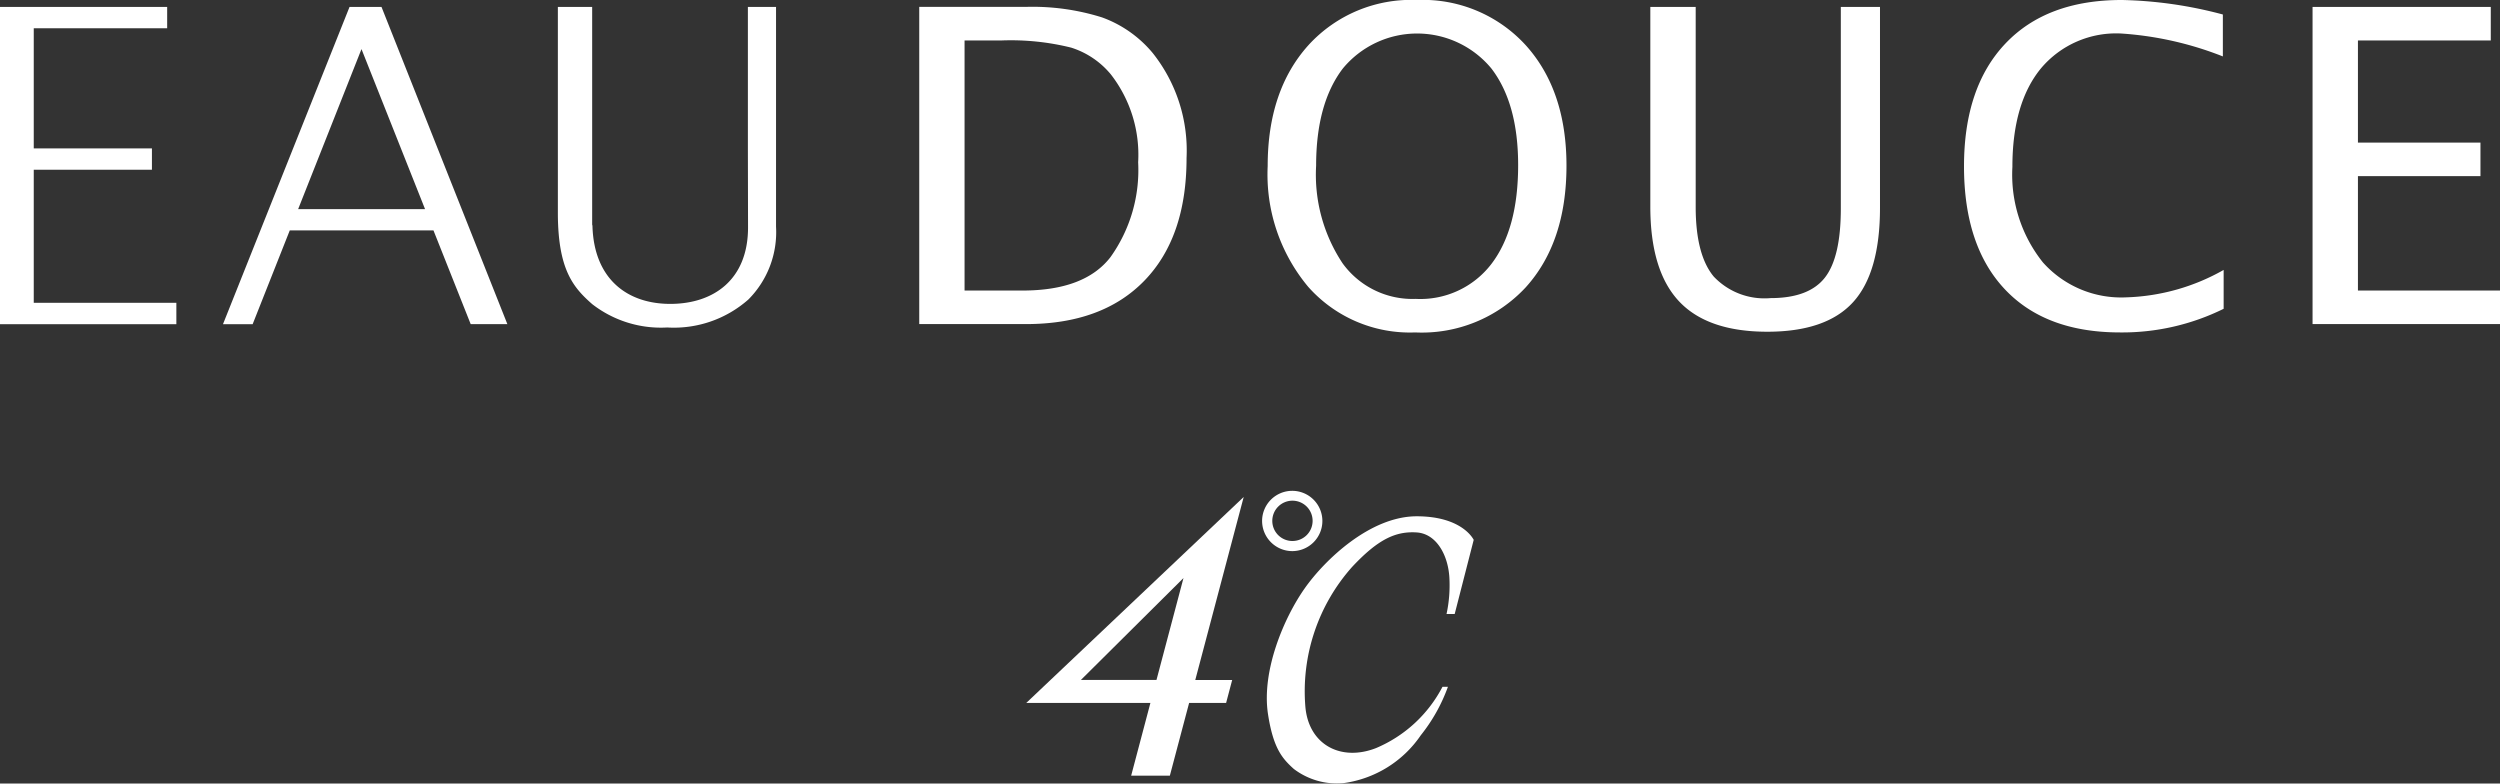
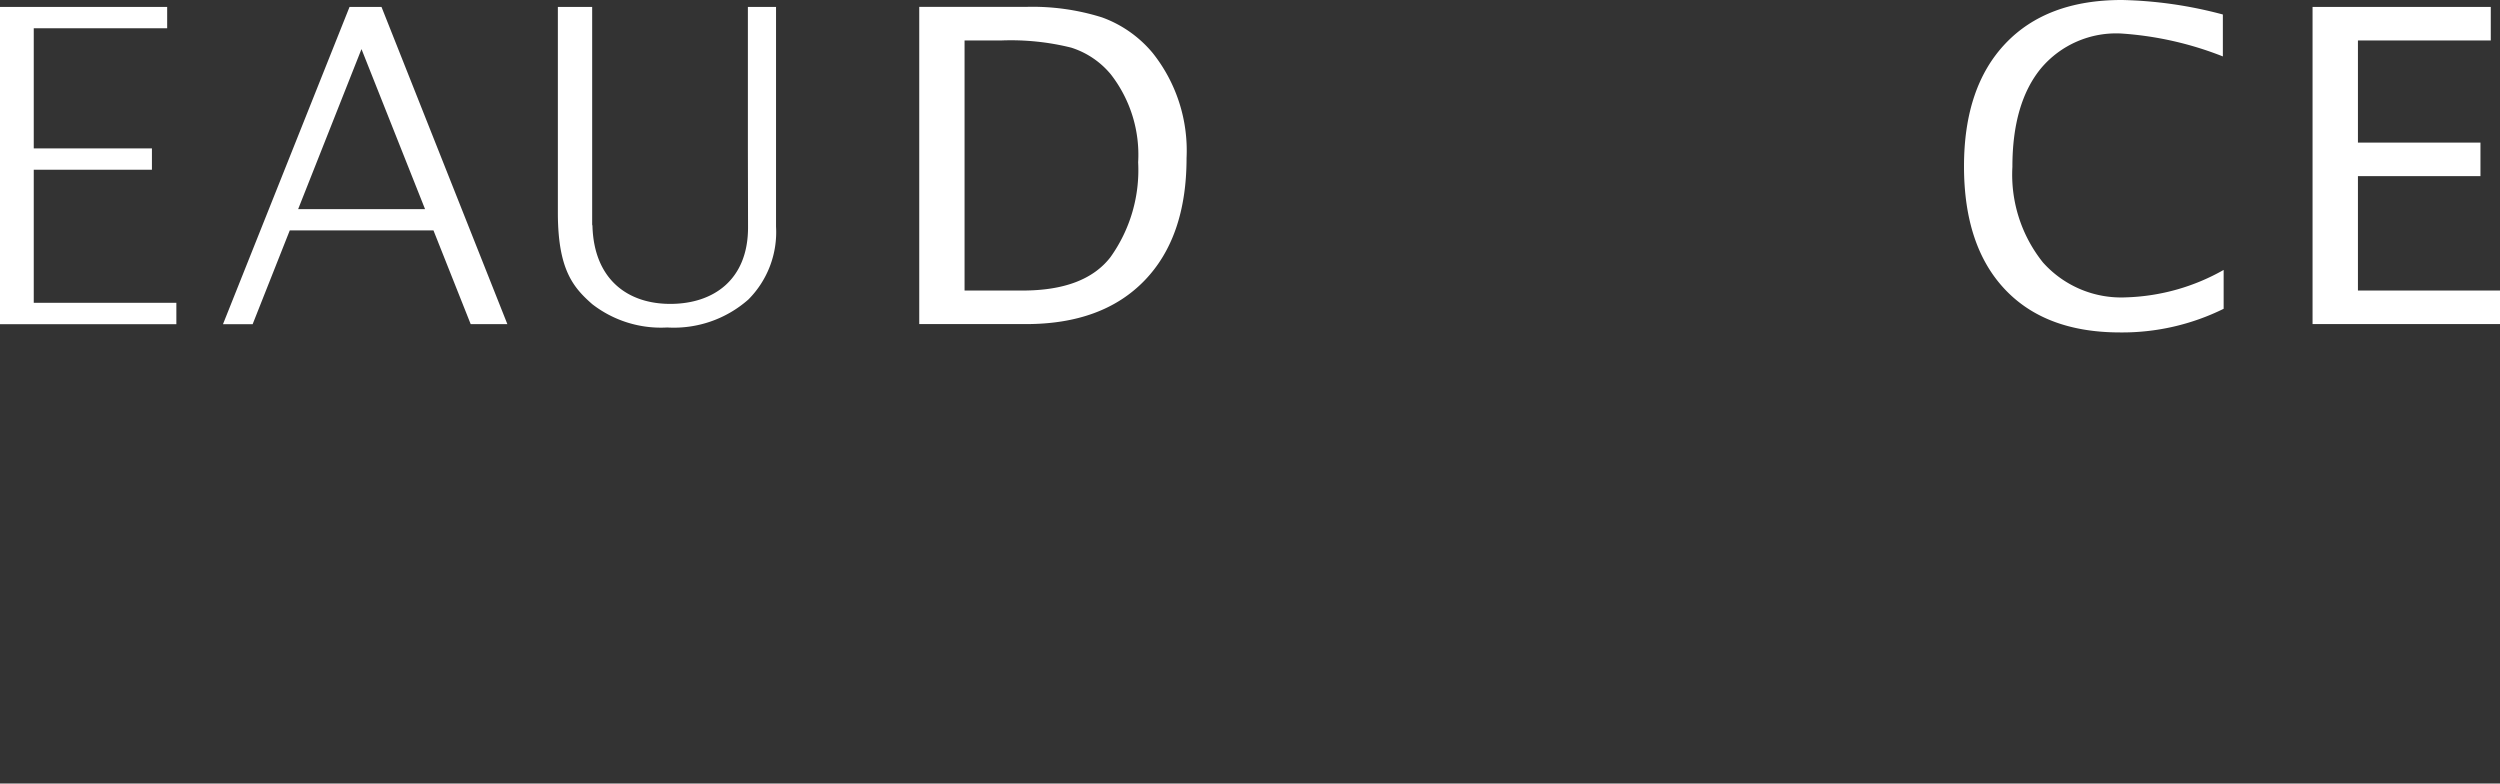
<svg xmlns="http://www.w3.org/2000/svg" height="60.754" viewBox="0 0 193.844 60.754" width="193.844">
  <rect x="0" y="0" width="193.844" height="60.754" fill="#333333" stroke="none" />
  <g fill="#fff">
    <path d="m45.948 22.314h4.491q4.812 0 6.814-2.579a11.605 11.605 0 0 0 2.155-7.366 10.153 10.153 0 0 0 -2.121-6.819 6.552 6.552 0 0 0 -3.072-2.071 19.393 19.393 0 0 0 -5.378-.557h-2.889zm-3.514 2.6v-24.593h8.23a17.935 17.935 0 0 1 5.946.815 9.164 9.164 0 0 1 3.924 2.758 12.149 12.149 0 0 1 2.627 8.141q0 6.135-3.264 9.507t-9.183 3.373z" transform="translate(28.842 .214)" />
-     <path d="m69.955 25.776a10.541 10.541 0 0 1 -8.3-3.541 13.593 13.593 0 0 1 -3.138-9.363q0-5.855 3.154-9.363a10.777 10.777 0 0 1 8.429-3.509 10.8 10.8 0 0 1 8.42 3.5q3.162 3.5 3.165 9.338 0 5.955-3.165 9.447a10.992 10.992 0 0 1 -8.565 3.491zm.049-2.6a6.941 6.941 0 0 0 5.862-2.713q2.071-2.713 2.071-7.658 0-4.794-2.079-7.5a7.471 7.471 0 0 0 -11.514.007q-2.071 2.713-2.071 7.541a12.407 12.407 0 0 0 2.054 7.566 6.685 6.685 0 0 0 5.673 2.756z" transform="translate(39.776)" />
-     <path d="m76.182.321h3.518v15.511q0 3.7 1.391 5.389a5.411 5.411 0 0 0 4.418 1.679q2.965 0 4.206-1.586t1.238-5.372v-15.621h3.037v15.572q0 5.032-2.088 7.323t-6.648 2.291q-4.646 0-6.86-2.374t-2.212-7.339z" transform="translate(51.78 .214)" />
    <path d="m102.767 25.776q-5.795 0-8.949-3.358t-3.156-9.518q0-6.137 3.21-9.522t9.045-3.378a32.737 32.737 0 0 1 7.816 1.124v3.251a26.094 26.094 0 0 0 -7.858-1.775 7.614 7.614 0 0 0 -6.25 2.706q-2.212 2.7-2.21 7.631a10.886 10.886 0 0 0 2.365 7.408 8.131 8.131 0 0 0 6.46 2.711 16.272 16.272 0 0 0 7.554-2.127v3.014a17.742 17.742 0 0 1 -8.027 1.833z" transform="translate(61.622)" />
    <path d="m106.752 24.915v-24.594h13.819v2.6h-10.3v7.923h9.5v2.6h-9.5v8.868h11.02v2.6z" transform="translate(72.558 .214)" />
    <path d="m2.617 23.264v-10.318h9.163v-1.656h-9.163v-9.313h10.345v-1.655h-12.962v24.6h13.675v-1.658z" transform="translate(0 .215)" />
    <path d="m22.585.324h-2.479l-9.813 24.6h2.3l2.879-7.273h11.142l2.886 7.266h2.844zm-6.463 15.676 4.911-12.408 4.928 12.408z" transform="translate(6.996 .214)" />
  </g>
  <path d="m45.916 11.144v6.221" fill="#d8bf47" />
  <path d="m60.171 16.688v.885" fill="#d8bf47" />
  <path d="m40.486.322v11.087l.012 6.009c0 4.073-2.694 5.93-6.03 5.93s-5.9-1.927-6.032-6c-.01-.32-.013.118-.024-.2v-16.826h-2.66v16.062c.022 4.3 1.179 5.682 2.661 6.981a8.688 8.688 0 0 0 5.817 1.812 8.729 8.729 0 0 0 6.294-2.169 7.4 7.4 0 0 0 2.145-5.65v-17.036z" fill="#fff" transform="translate(17.503 .215)" />
-   <path d="m72.634 28.756a10.605 10.605 0 0 1 -.22 2.831h.632l1.474-5.747s-.843-1.829-4.423-1.829-7.1 3.343-8.682 5.589-3.369 6.374-2.842 9.769c.408 2.638 1.107 3.431 2 4.233a5.524 5.524 0 0 0 3.843 1.1 8.664 8.664 0 0 0 6-3.71 13.156 13.156 0 0 0 2.106-3.761h-.422a10.327 10.327 0 0 1 -5.158 4.755c-2.719 1.059-5.21-.262-5.472-3.186a14.5 14.5 0 0 1 3.63-10.871c1.984-2.117 3.349-2.773 5-2.666 1.529.1 2.431 1.751 2.534 3.493z" fill="#fff" transform="translate(39.747 16.021)" />
-   <path d="m60.616 27.5a2.337 2.337 0 1 0 -2.355-2.336 2.345 2.345 0 0 0 2.355 2.336zm-1.564-2.336a1.563 1.563 0 1 1 1.564 1.552 1.559 1.559 0 0 1 -1.564-1.55z" fill="#fff" transform="translate(39.599 15.232)" />
-   <path d="m47.375 39.082h9.625l-1.493 5.642h3l1.495-5.642h2.868l.47-1.777h-2.862l3.756-14.193zm4.236-1.782 7.953-7.9-2.093 7.9z" fill="#fff" transform="translate(32.2 15.421)" />
</svg>